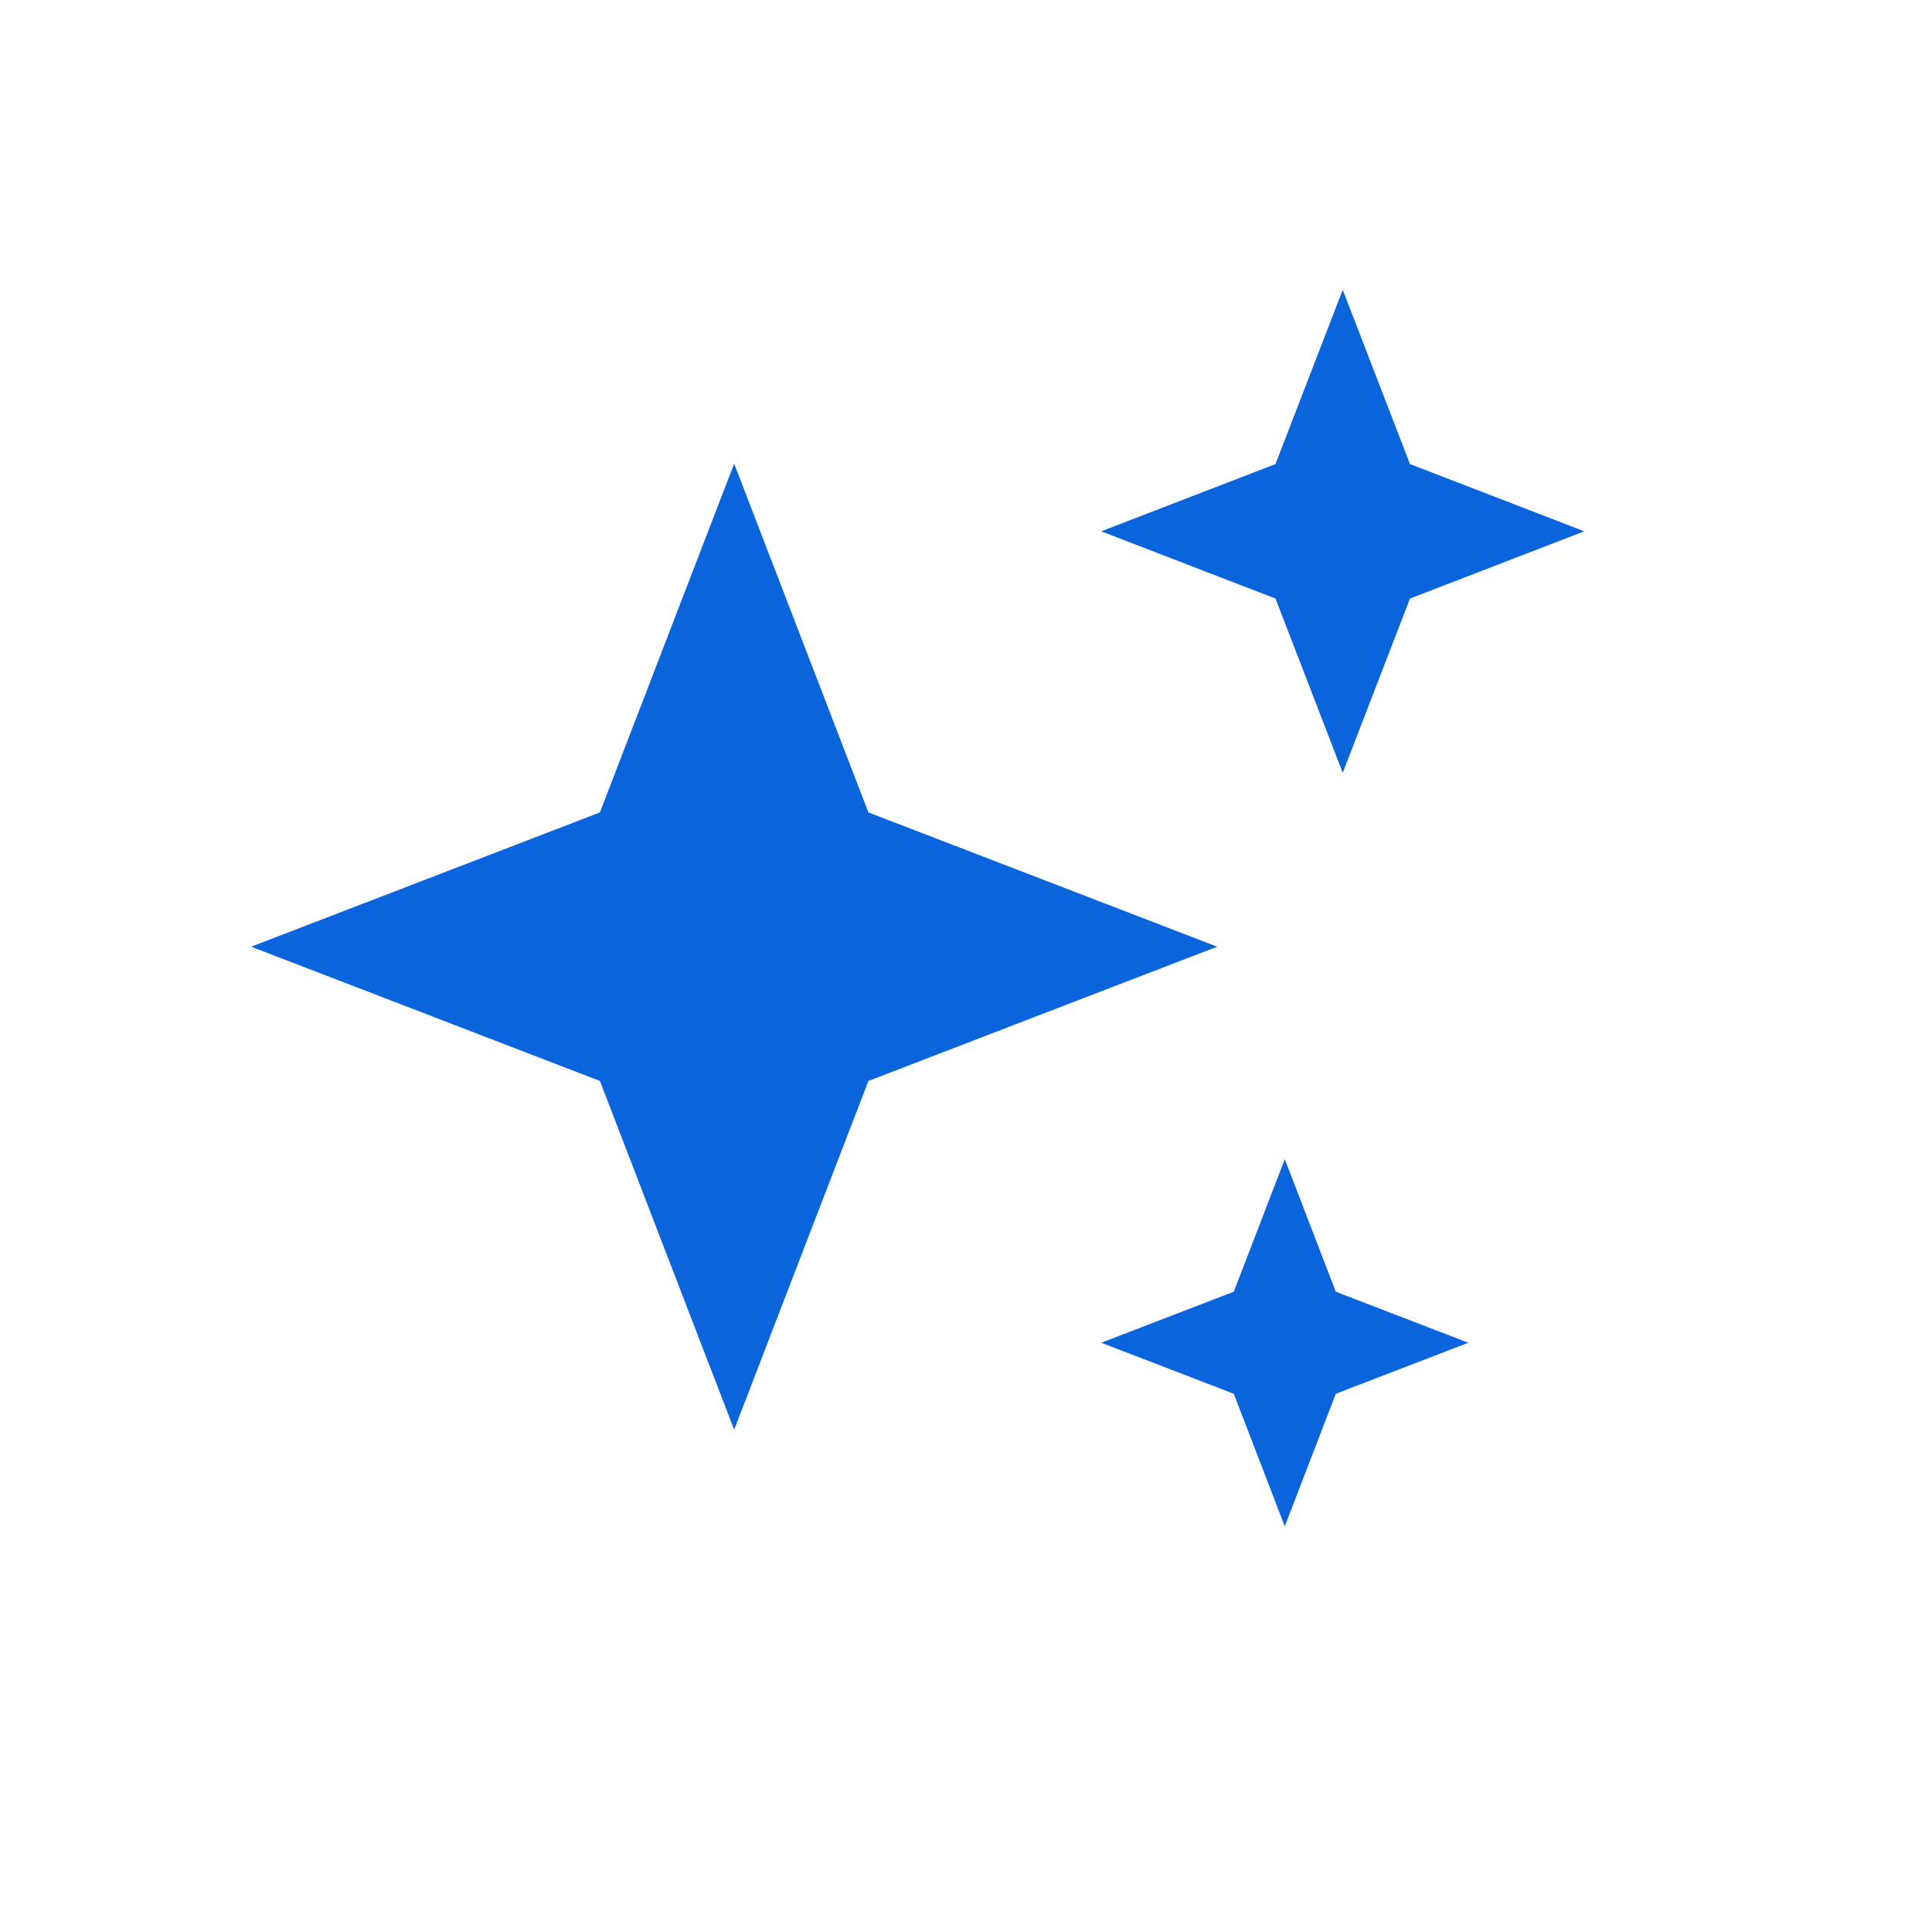
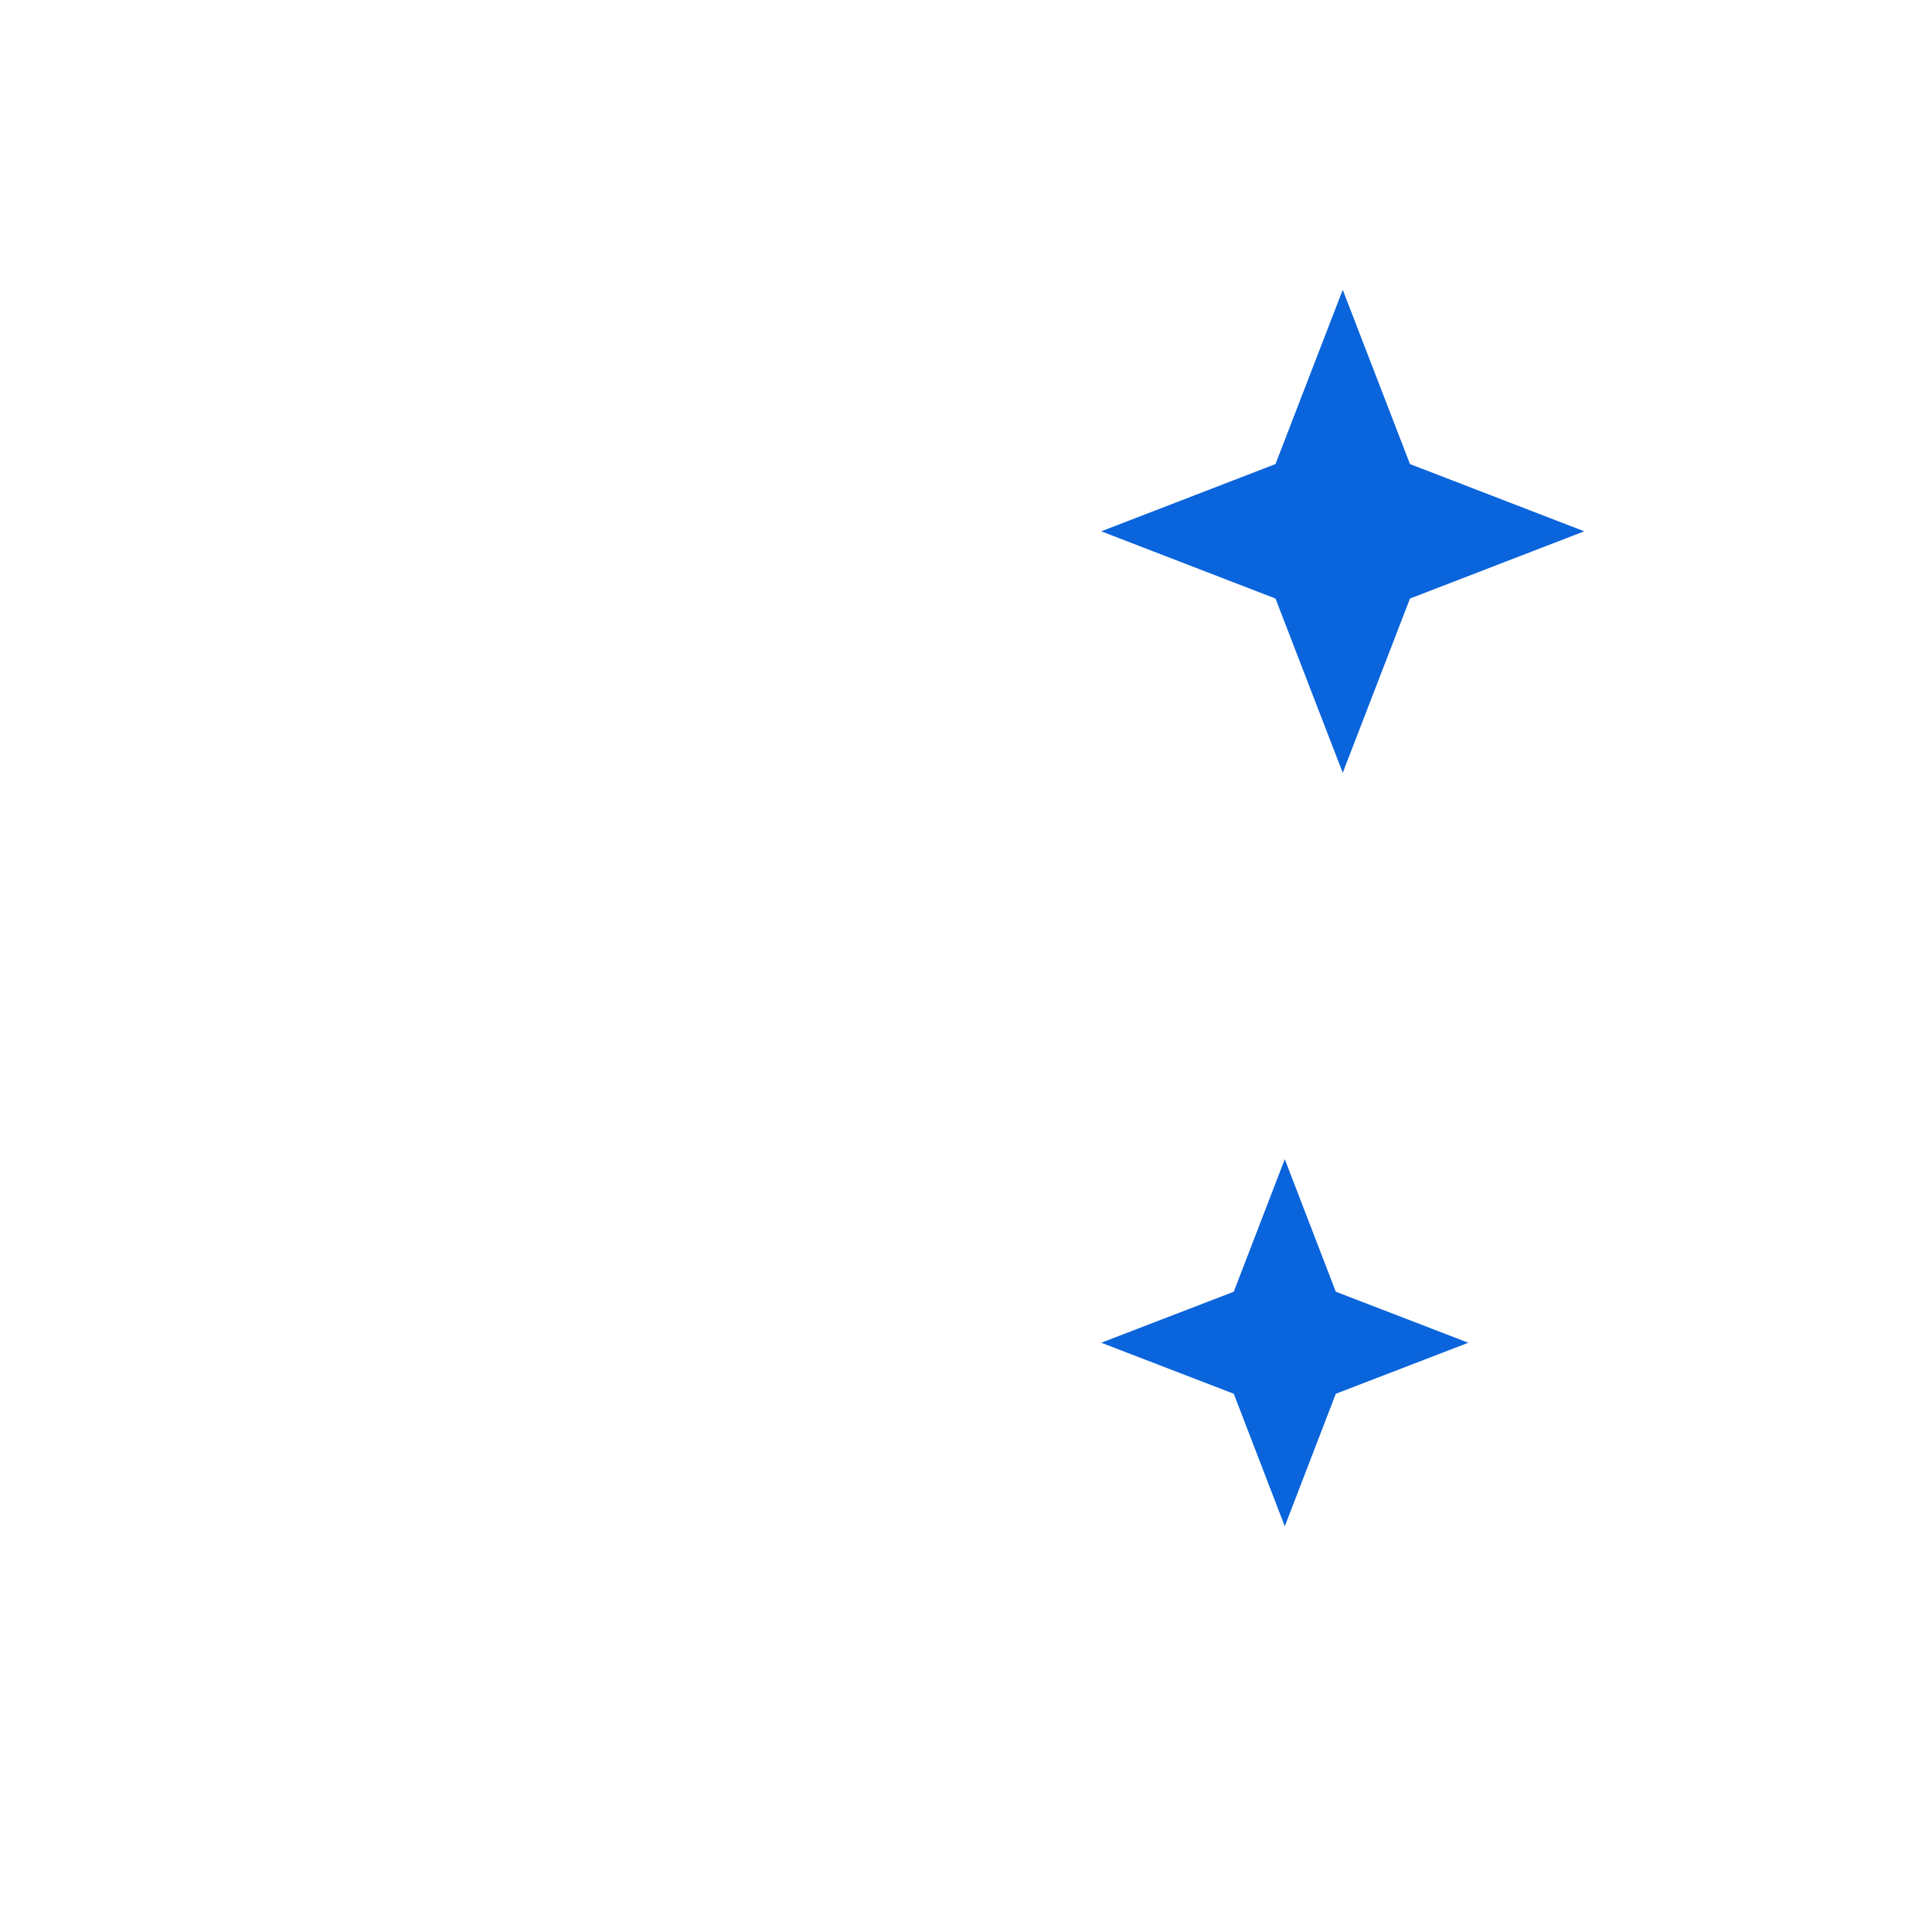
<svg xmlns="http://www.w3.org/2000/svg" width="1200pt" height="1200pt" version="1.1" viewBox="0 0 1200 1200">
-   <path d="m456 888 83.391-216.61 216.61-83.391-216.61-83.391-83.391-216.61-83.391 216.61-216.61 83.391 216.61 83.391z" fill="#0a64db" />
  <path d="m834 480 41.766-108.23 108.23-41.766-108.23-41.766-41.766-108.23-41.766 108.23-108.23 41.766 108.23 41.766z" fill="#0a64db" />
  <path d="m829.69 865.69 82.312-31.688-82.312-31.688-31.688-82.312-31.688 82.312-82.312 31.688 82.312 31.688 31.688 82.312z" fill="#0a64db" />
</svg>